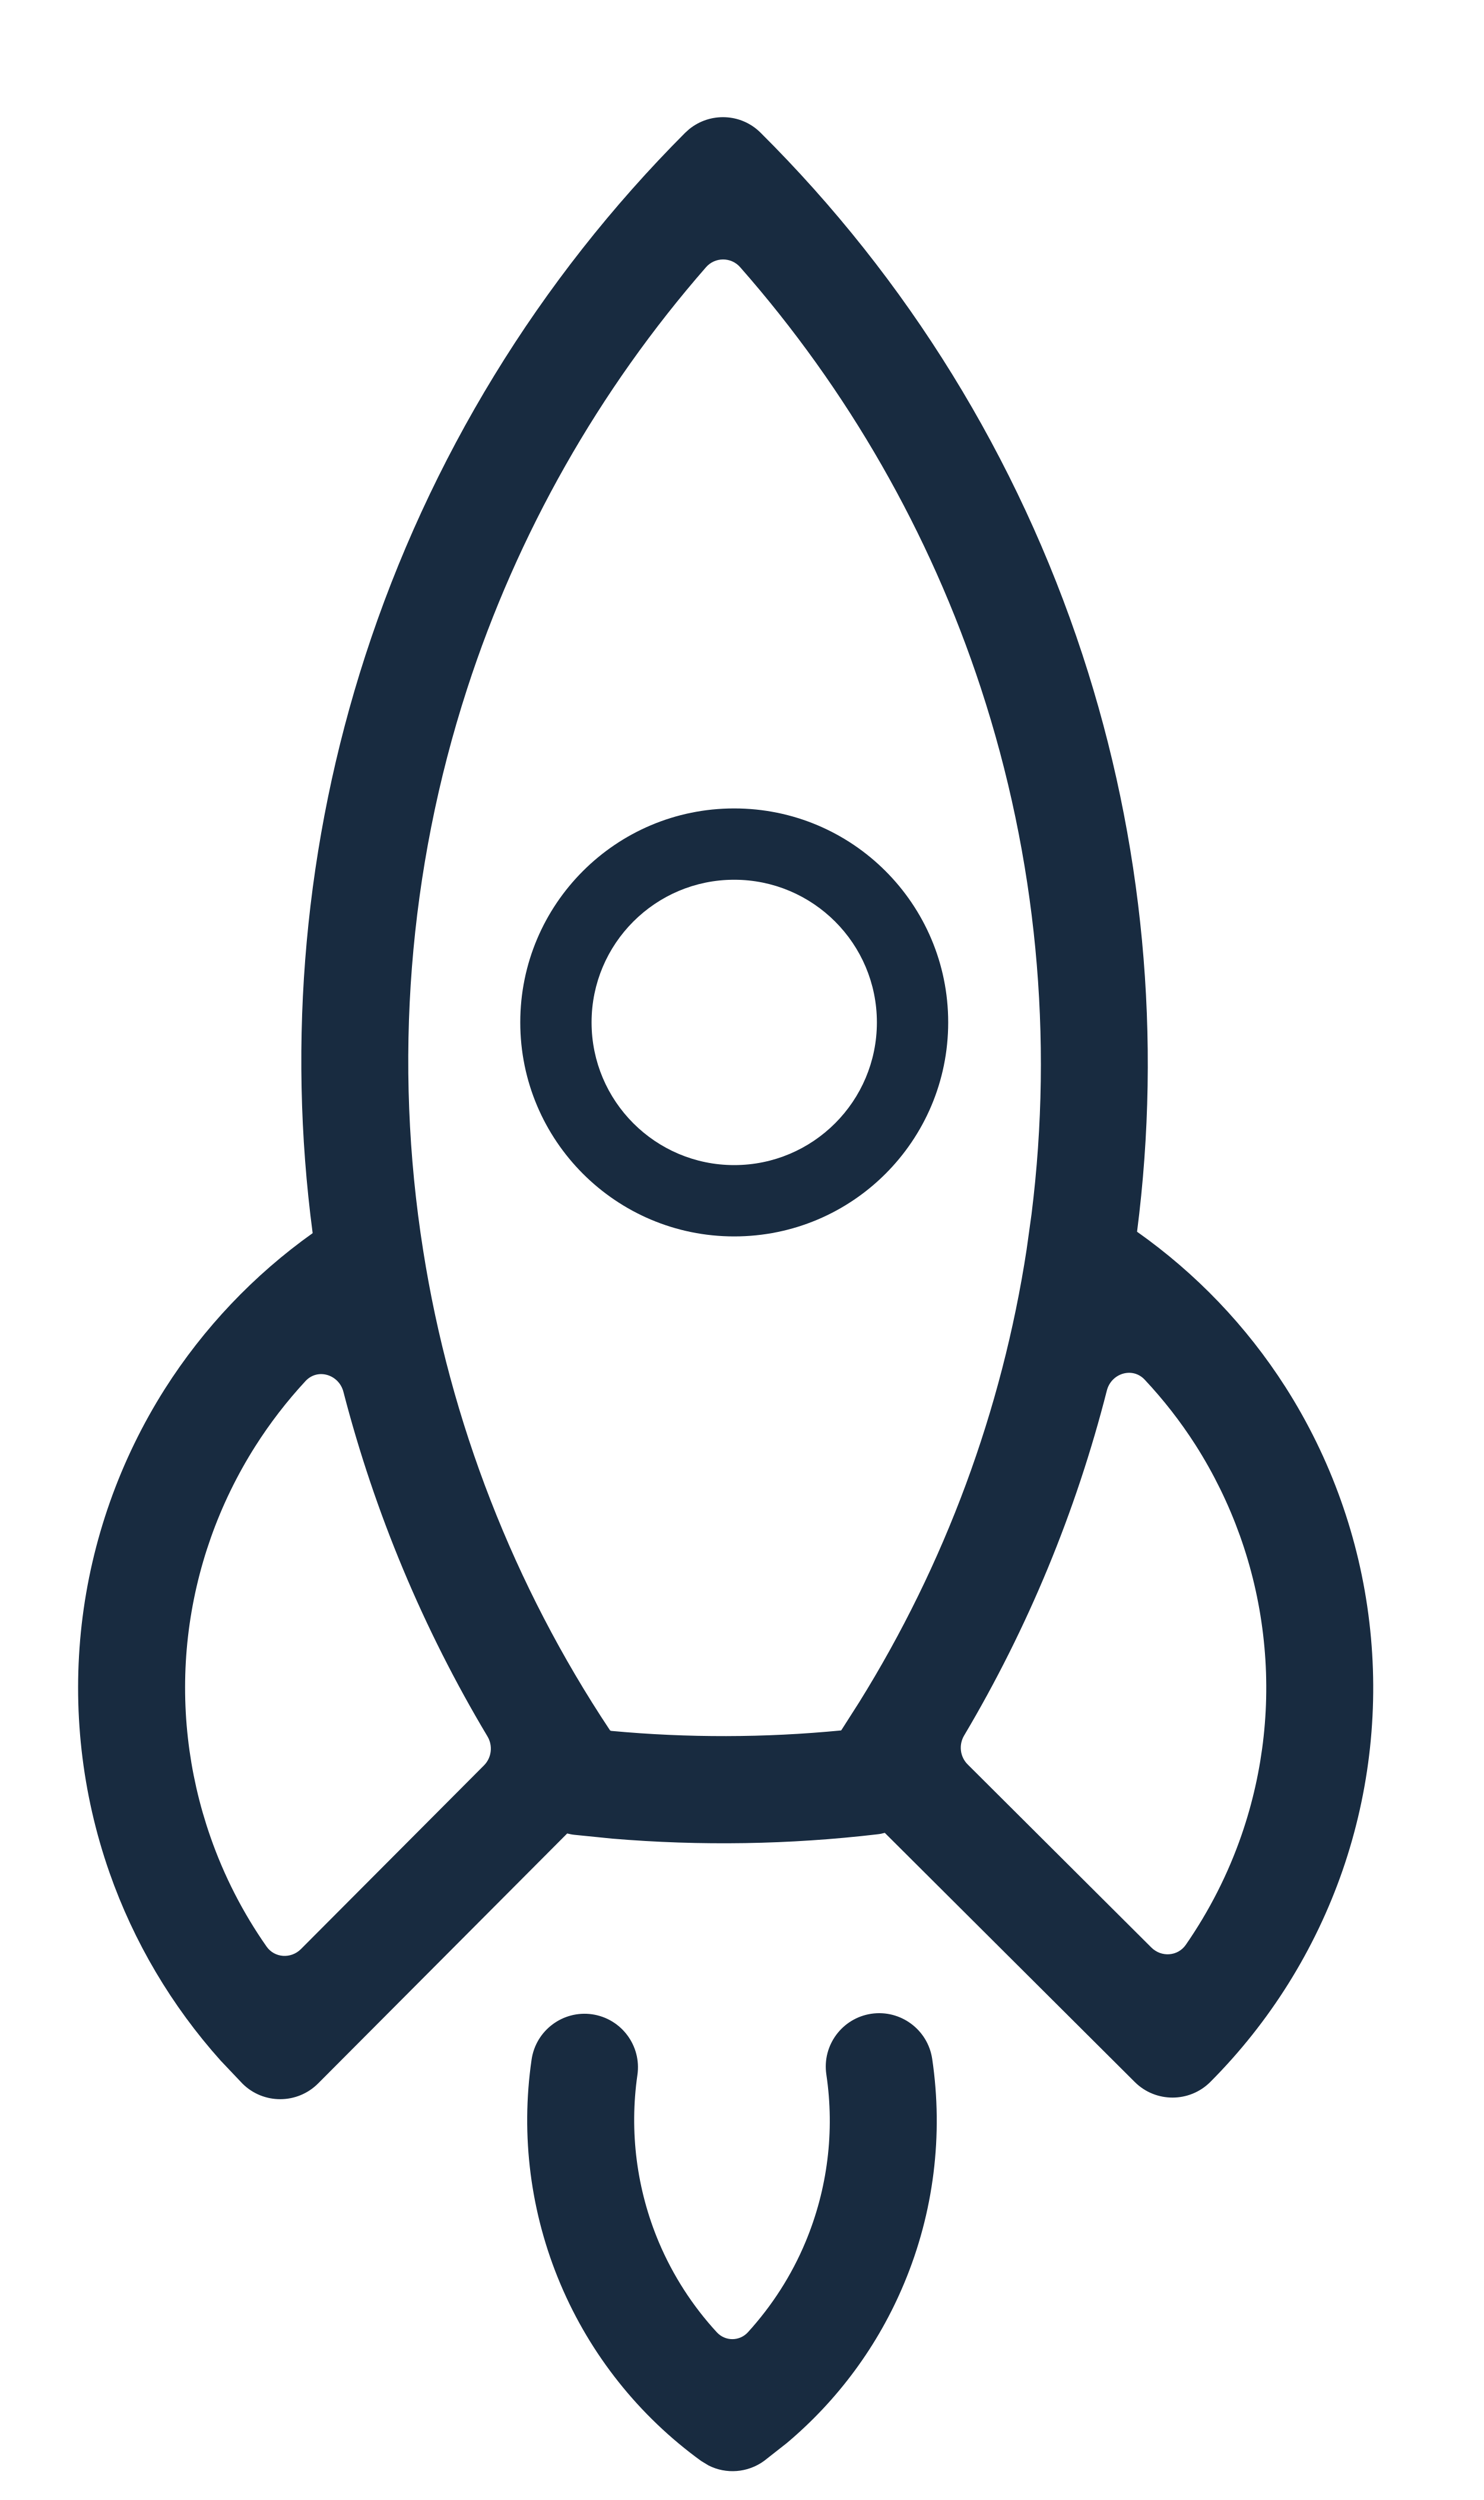
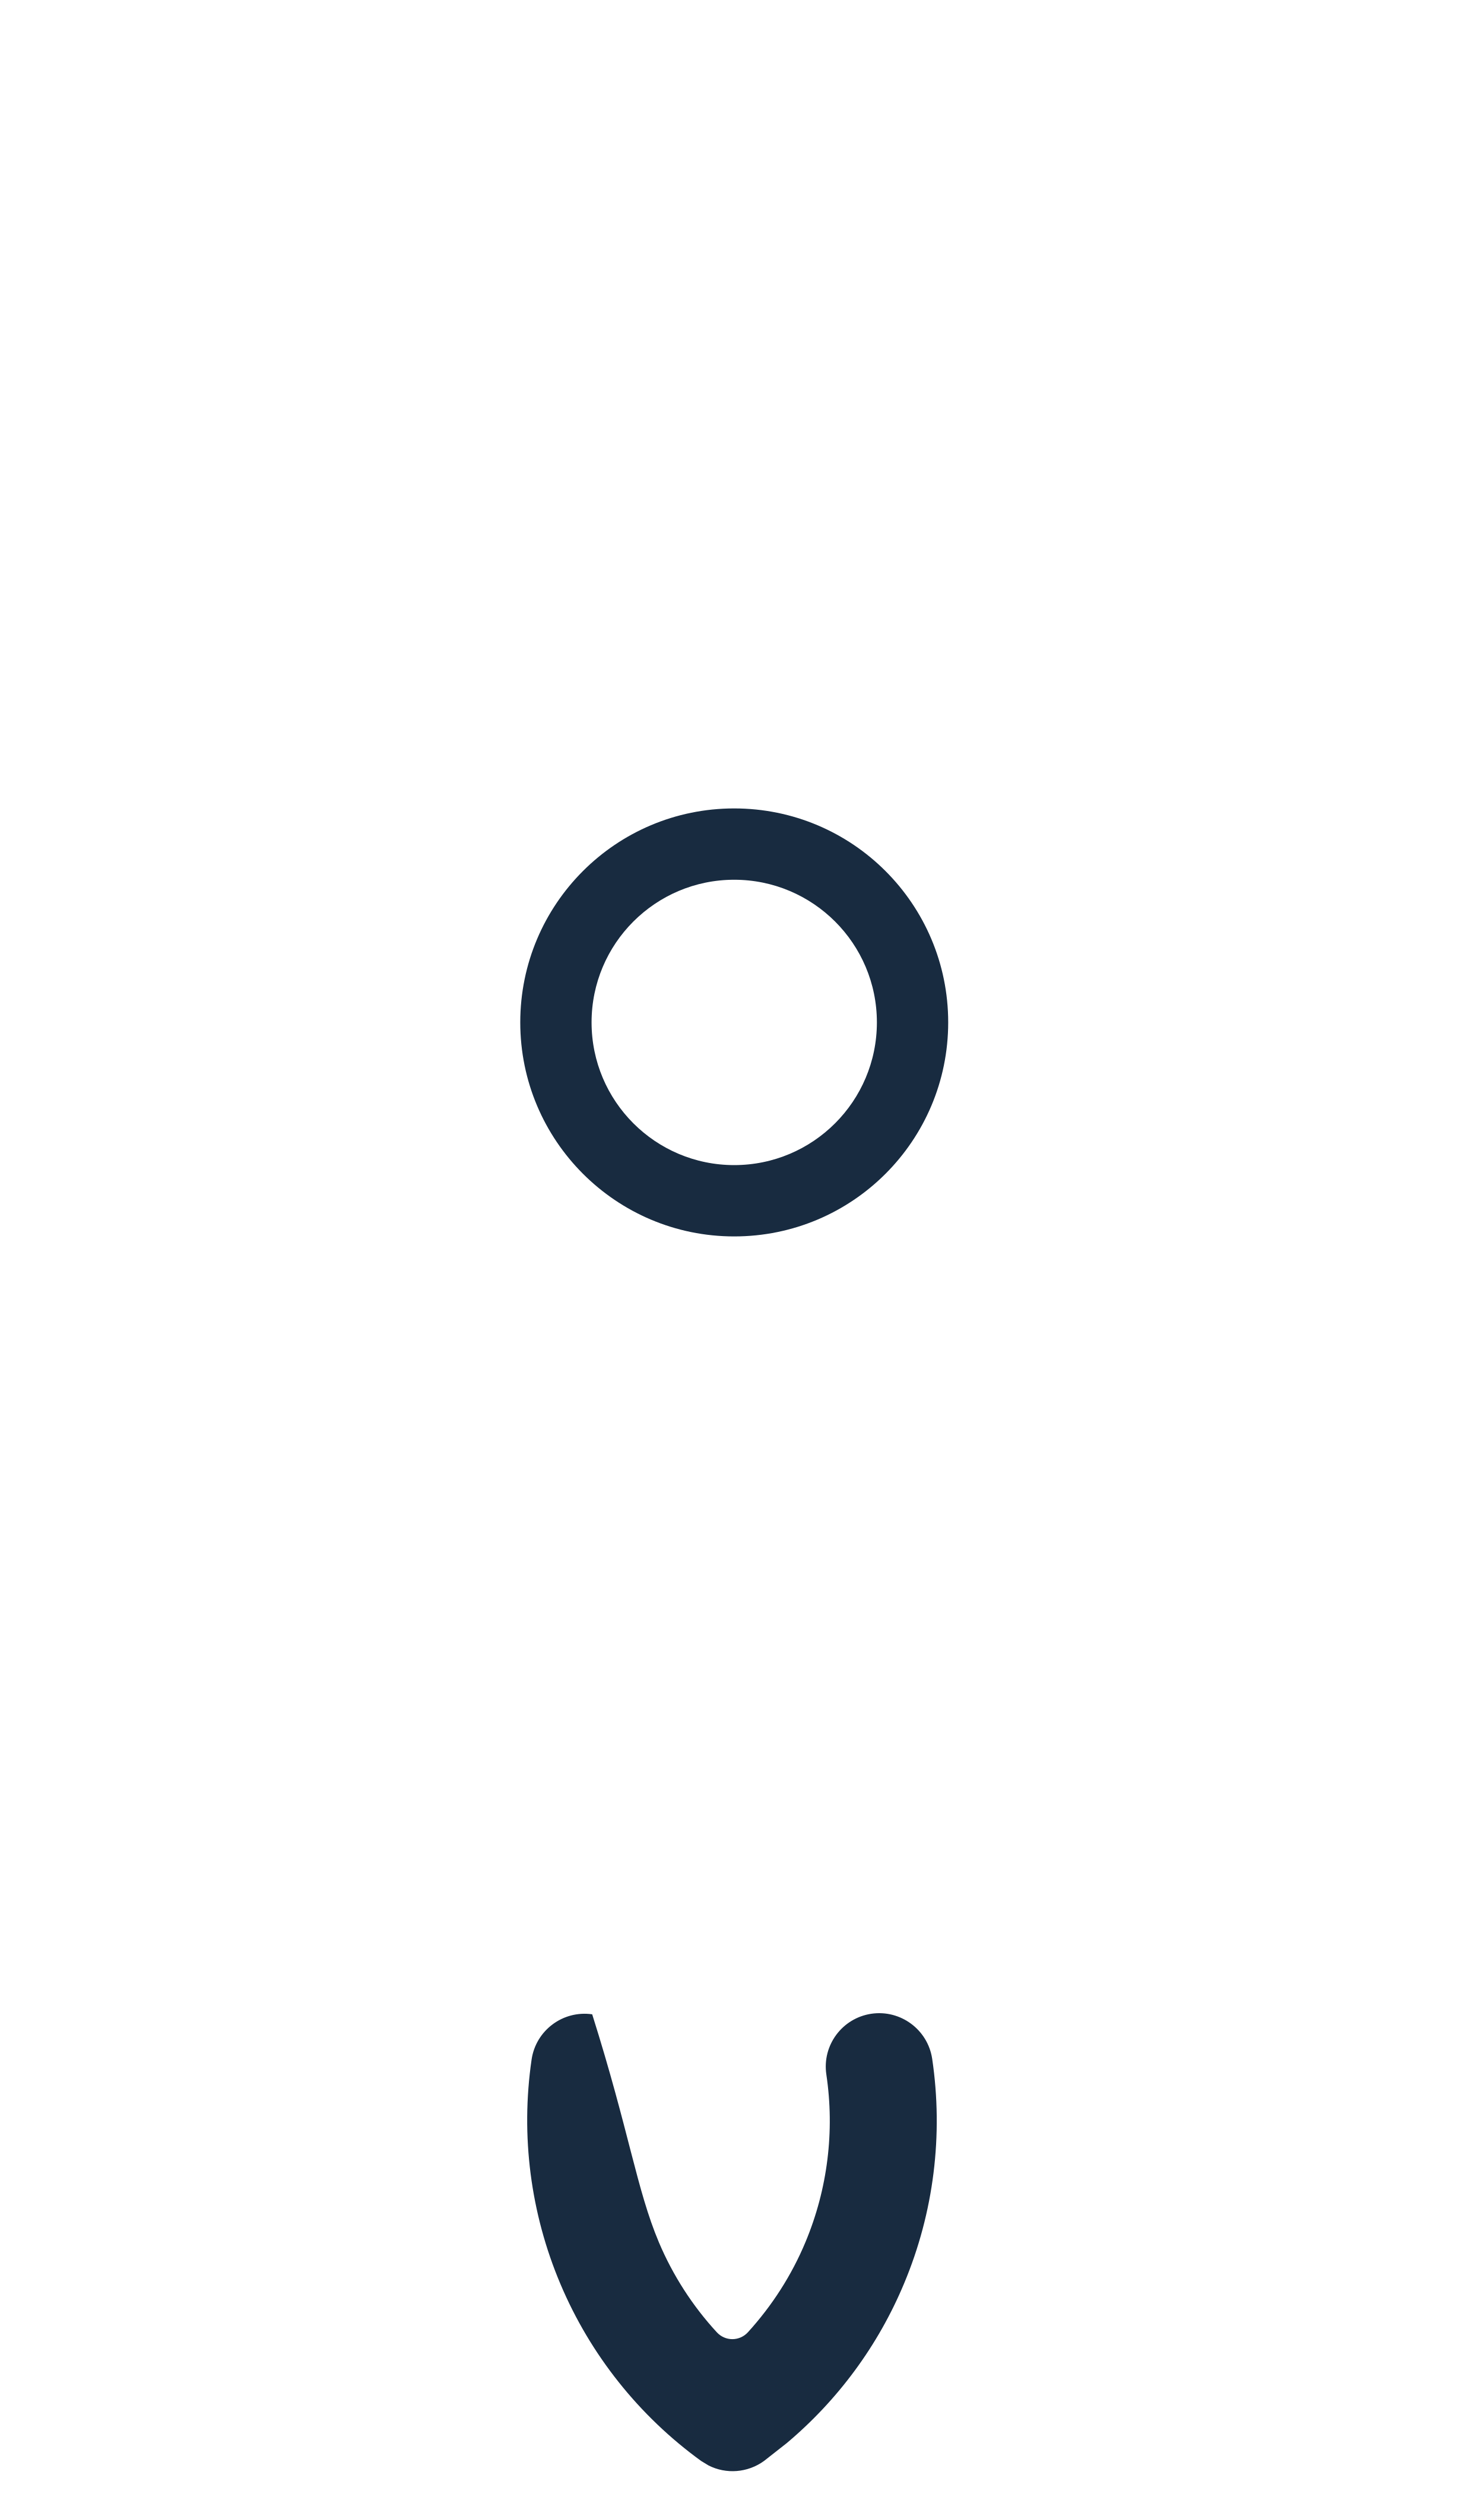
<svg xmlns="http://www.w3.org/2000/svg" width="19" height="32" viewBox="0 0 19 32" fill="none">
  <g filter="url(#filter0_d_804_1114)">
    <g filter="url(#filter1_d_804_1114)">
-       <path d="M6.806 25.366C6.86 24.992 7.208 24.732 7.582 24.786C7.956 24.841 8.215 25.188 8.161 25.562C8.056 26.288 8.151 27.029 8.436 27.705C8.616 28.13 8.867 28.519 9.177 28.856C9.285 28.974 9.468 28.974 9.576 28.856C9.884 28.517 10.135 28.128 10.313 27.701C10.596 27.024 10.688 26.283 10.58 25.557C10.524 25.183 10.782 24.835 11.156 24.779C11.53 24.724 11.879 24.982 11.935 25.356C12.079 26.329 11.956 27.323 11.576 28.23C11.245 29.024 10.728 29.725 10.072 30.276L9.783 30.503C9.573 30.656 9.297 30.676 9.071 30.561L8.977 30.504C8.181 29.927 7.557 29.143 7.175 28.238C6.792 27.332 6.664 26.339 6.806 25.366Z" fill="#182B40" />
+       <path d="M6.806 25.366C6.86 24.992 7.208 24.732 7.582 24.786C8.056 26.288 8.151 27.029 8.436 27.705C8.616 28.13 8.867 28.519 9.177 28.856C9.285 28.974 9.468 28.974 9.576 28.856C9.884 28.517 10.135 28.128 10.313 27.701C10.596 27.024 10.688 26.283 10.58 25.557C10.524 25.183 10.782 24.835 11.156 24.779C11.53 24.724 11.879 24.982 11.935 25.356C12.079 26.329 11.956 27.323 11.576 28.23C11.245 29.024 10.728 29.725 10.072 30.276L9.783 30.503C9.573 30.656 9.297 30.676 9.071 30.561L8.977 30.504C8.181 29.927 7.557 29.143 7.175 28.238C6.792 27.332 6.664 26.339 6.806 25.366Z" fill="#182B40" />
    </g>
    <path fill-rule="evenodd" clip-rule="evenodd" d="M9.4 9.849C10.914 9.849 12.14 11.075 12.14 12.588C12.14 14.102 10.914 15.328 9.4 15.328C7.887 15.328 6.661 14.101 6.661 12.588C6.661 11.075 7.887 9.849 9.4 9.849ZM9.4 10.762C8.392 10.762 7.574 11.58 7.574 12.588C7.574 13.597 8.392 14.415 9.4 14.415C10.409 14.415 11.227 13.597 11.227 12.588C11.227 11.58 10.409 10.762 9.4 10.762Z" fill="#182B40" />
-     <path fill-rule="evenodd" clip-rule="evenodd" d="M8.823 1.154C9.092 0.935 9.487 0.949 9.738 1.199C11.62 3.07 13.032 5.36 13.859 7.881C14.64 10.262 14.877 12.786 14.558 15.268C15.313 15.801 15.959 16.475 16.458 17.256C17.038 18.165 17.406 19.195 17.532 20.266C17.659 21.336 17.542 22.422 17.19 23.442C16.837 24.461 16.258 25.387 15.497 26.151C15.23 26.419 14.796 26.419 14.529 26.153L11.328 22.963C11.299 22.971 11.269 22.978 11.239 22.981C10.109 23.114 8.969 23.132 7.837 23.037L7.352 22.988C7.321 22.985 7.291 22.978 7.262 22.971L4.073 26.171C3.806 26.439 3.372 26.44 3.104 26.173L2.826 25.88C2.198 25.179 1.713 24.361 1.401 23.47C1.045 22.452 0.924 21.366 1.046 20.294C1.169 19.223 1.533 18.192 2.11 17.281C2.607 16.499 3.25 15.822 4.003 15.286C3.675 12.806 3.904 10.281 4.676 7.897C5.494 5.374 6.898 3.078 8.772 1.2L8.823 1.154ZM4.397 17.318C4.34 17.096 4.068 17.011 3.912 17.179C3.673 17.437 3.457 17.717 3.268 18.015C2.801 18.752 2.507 19.583 2.407 20.449C2.308 21.316 2.407 22.194 2.695 23.017C2.869 23.516 3.111 23.988 3.413 24.419C3.516 24.566 3.726 24.578 3.853 24.451L6.197 22.099C6.295 22 6.312 21.847 6.241 21.728C5.418 20.352 4.798 18.867 4.397 17.318ZM14.656 17.162C14.499 16.994 14.227 17.08 14.171 17.302C13.776 18.852 13.162 20.339 12.344 21.717C12.273 21.837 12.291 21.989 12.389 22.087L14.741 24.431C14.868 24.558 15.078 24.545 15.181 24.398C15.481 23.965 15.722 23.493 15.895 22.993C16.18 22.169 16.275 21.292 16.172 20.426C16.07 19.56 15.773 18.729 15.304 17.994C15.113 17.696 14.896 17.418 14.656 17.162ZM9.476 2.92C9.36 2.788 9.154 2.789 9.039 2.921C7.667 4.493 6.625 6.329 5.98 8.32C5.229 10.638 5.036 13.102 5.418 15.508C5.763 17.702 6.578 19.797 7.807 21.646C7.811 21.653 7.819 21.657 7.827 21.658C8.805 21.749 9.79 21.747 10.769 21.652C10.771 21.648 10.775 21.645 10.777 21.641L11.001 21.29C12.099 19.525 12.829 17.554 13.144 15.496L13.207 15.043C13.49 12.78 13.27 10.479 12.558 8.308C11.905 6.318 10.854 4.487 9.476 2.92Z" fill="#182B40" />
  </g>
  <defs>
    <filter id="filter0_d_804_1114" x="0" y="0.5" width="18.582" height="31.635" filterUnits="userSpaceOnUse" color-interpolation-filters="sRGB">
      <feFlood flood-opacity="0" result="BackgroundImageFix" />
      <feColorMatrix in="SourceAlpha" type="matrix" values="0 0 0 0 0 0 0 0 0 0 0 0 0 0 0 0 0 0 127 0" result="hardAlpha" />
      <feOffset dy="0.5" />
      <feGaussianBlur stdDeviation="0.5" />
      <feComposite in2="hardAlpha" operator="out" />
      <feColorMatrix type="matrix" values="0 0 0 0 0 0 0 0 0 0 0 0 0 0 0 0 0 0 0.15 0" />
      <feBlend mode="normal" in2="BackgroundImageFix" result="effect1_dropShadow_804_1114" />
      <feBlend mode="normal" in="SourceGraphic" in2="effect1_dropShadow_804_1114" result="shape" />
    </filter>
    <filter id="filter1_d_804_1114" x="5.75" y="24.272" width="7.244" height="7.863" filterUnits="userSpaceOnUse" color-interpolation-filters="sRGB">
      <feFlood flood-opacity="0" result="BackgroundImageFix" />
      <feColorMatrix in="SourceAlpha" type="matrix" values="0 0 0 0 0 0 0 0 0 0 0 0 0 0 0 0 0 0 127 0" result="hardAlpha" />
      <feOffset dy="0.5" />
      <feGaussianBlur stdDeviation="0.5" />
      <feComposite in2="hardAlpha" operator="out" />
      <feColorMatrix type="matrix" values="0 0 0 0 0 0 0 0 0 0 0 0 0 0 0 0 0 0 0.15 0" />
      <feBlend mode="normal" in2="BackgroundImageFix" result="effect1_dropShadow_804_1114" />
      <feBlend mode="normal" in="SourceGraphic" in2="effect1_dropShadow_804_1114" result="shape" />
    </filter>
  </defs>
</svg>